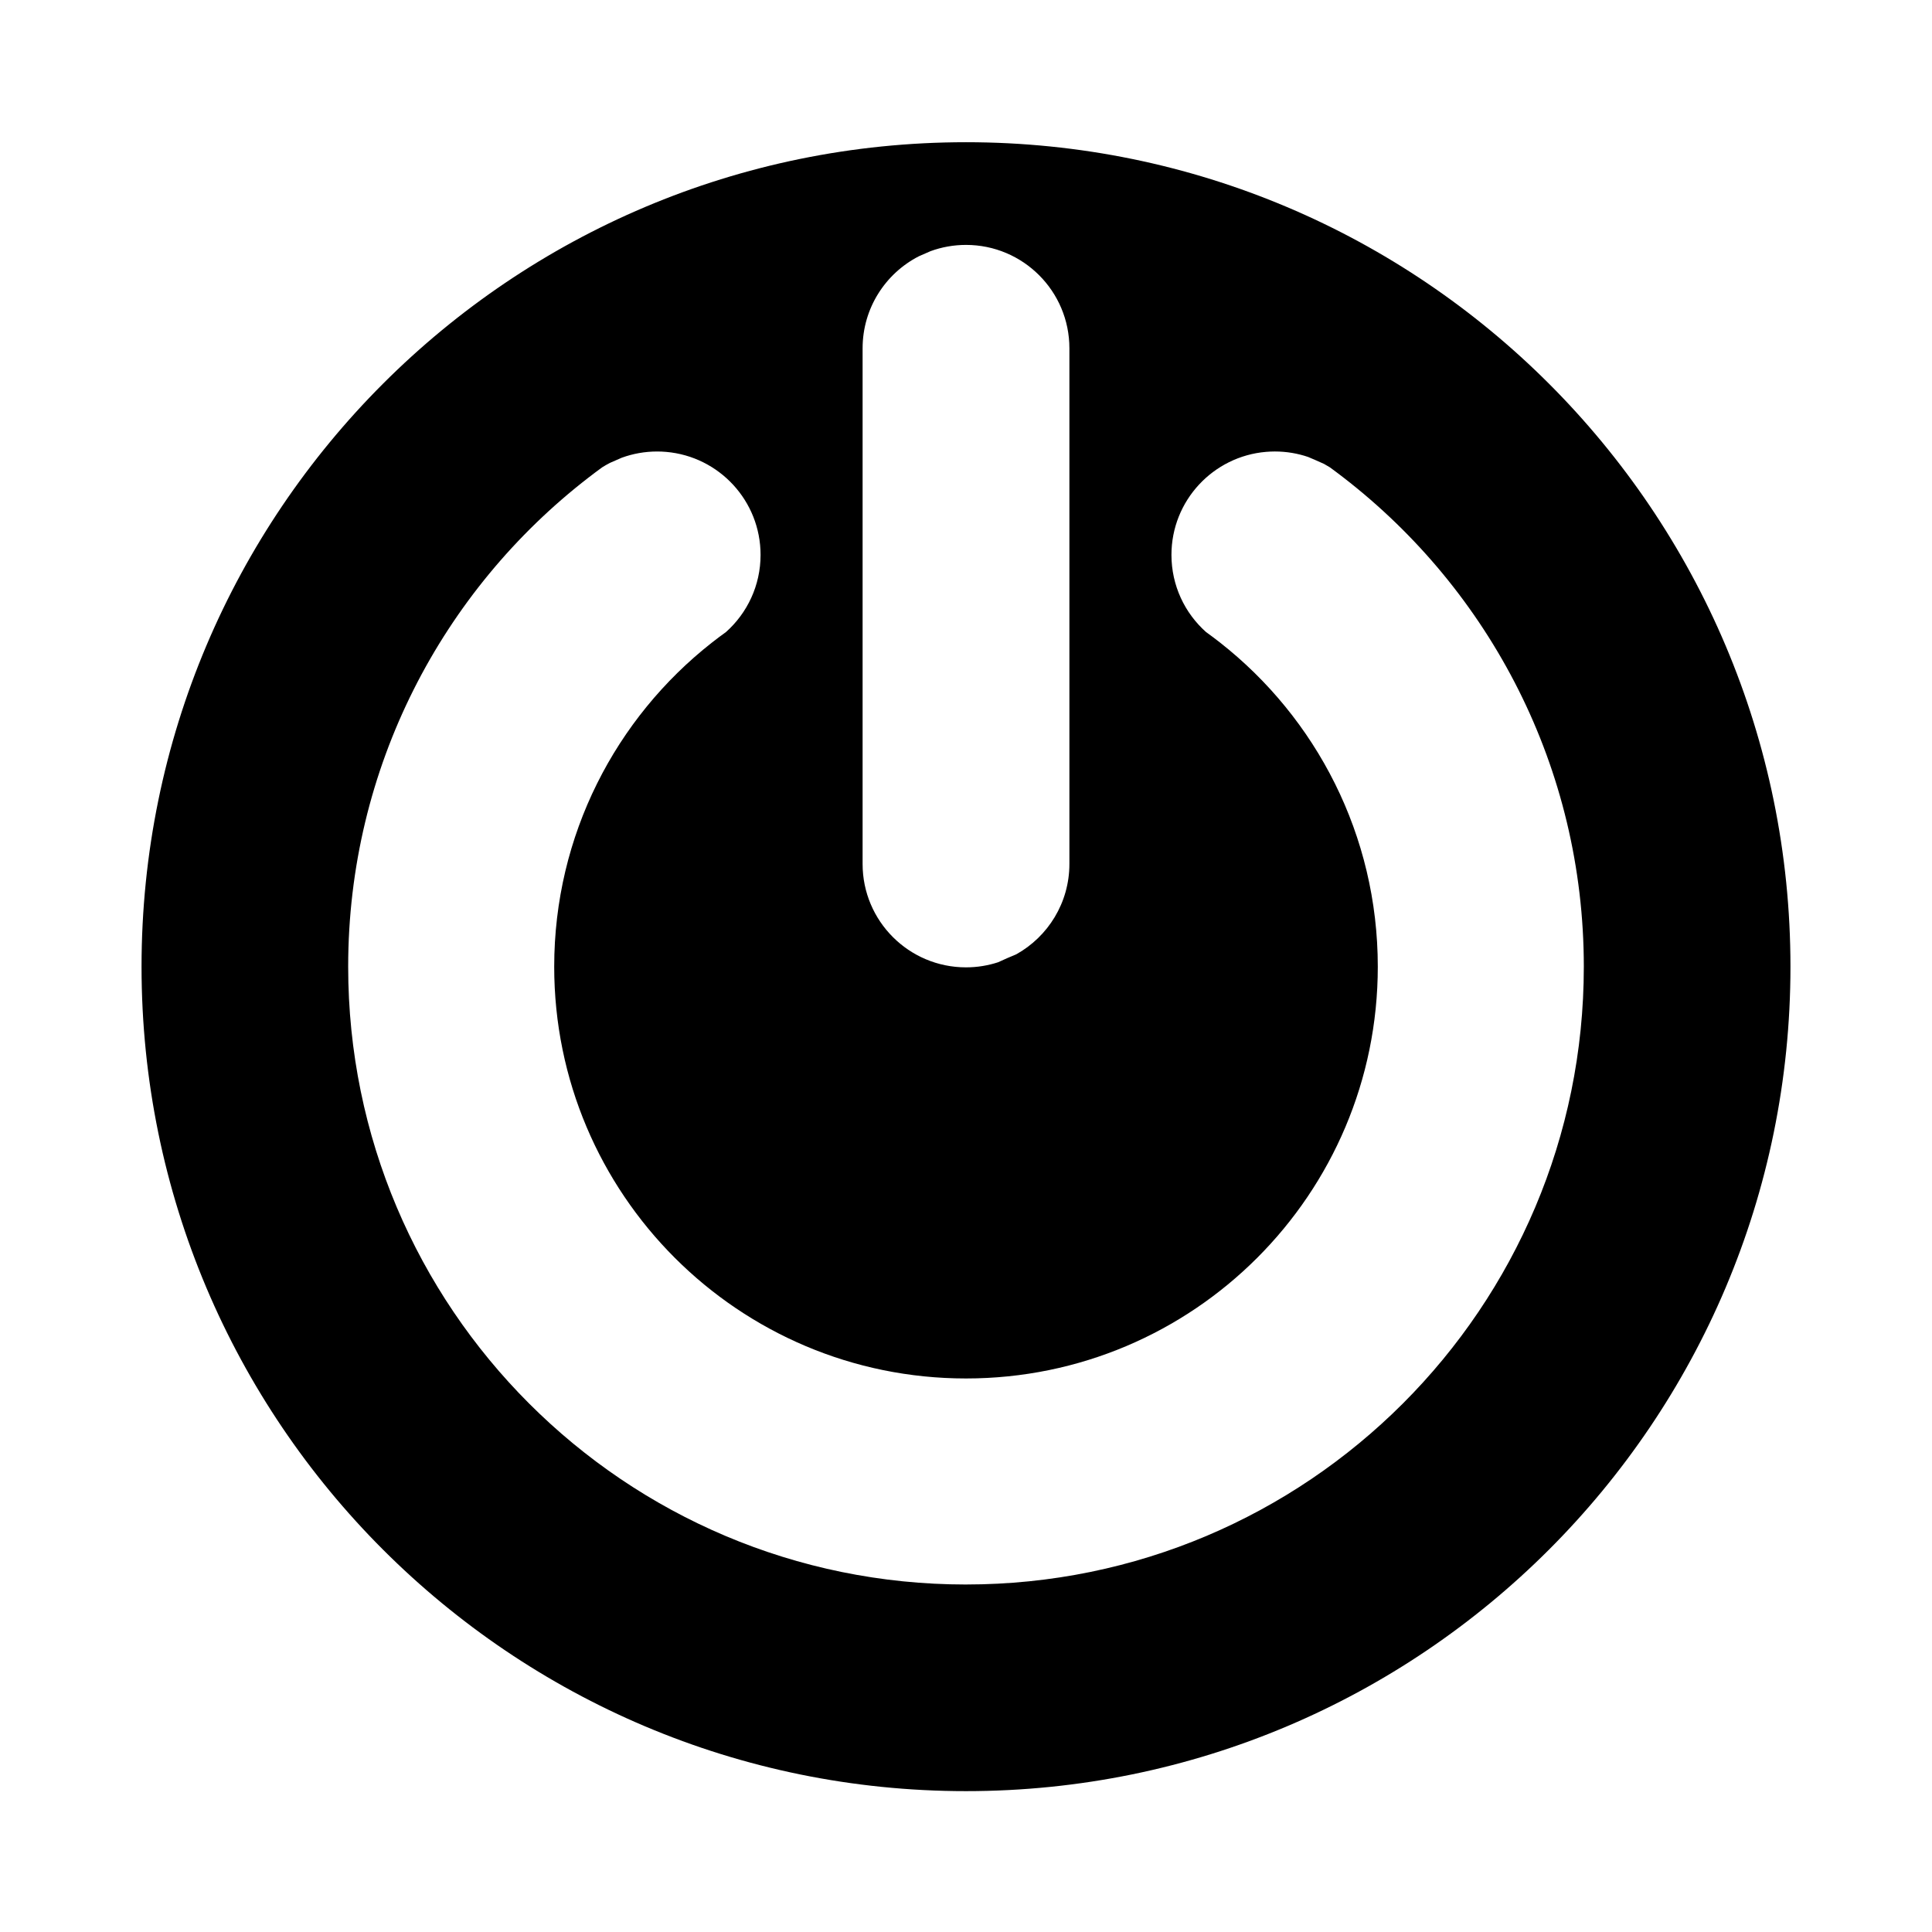
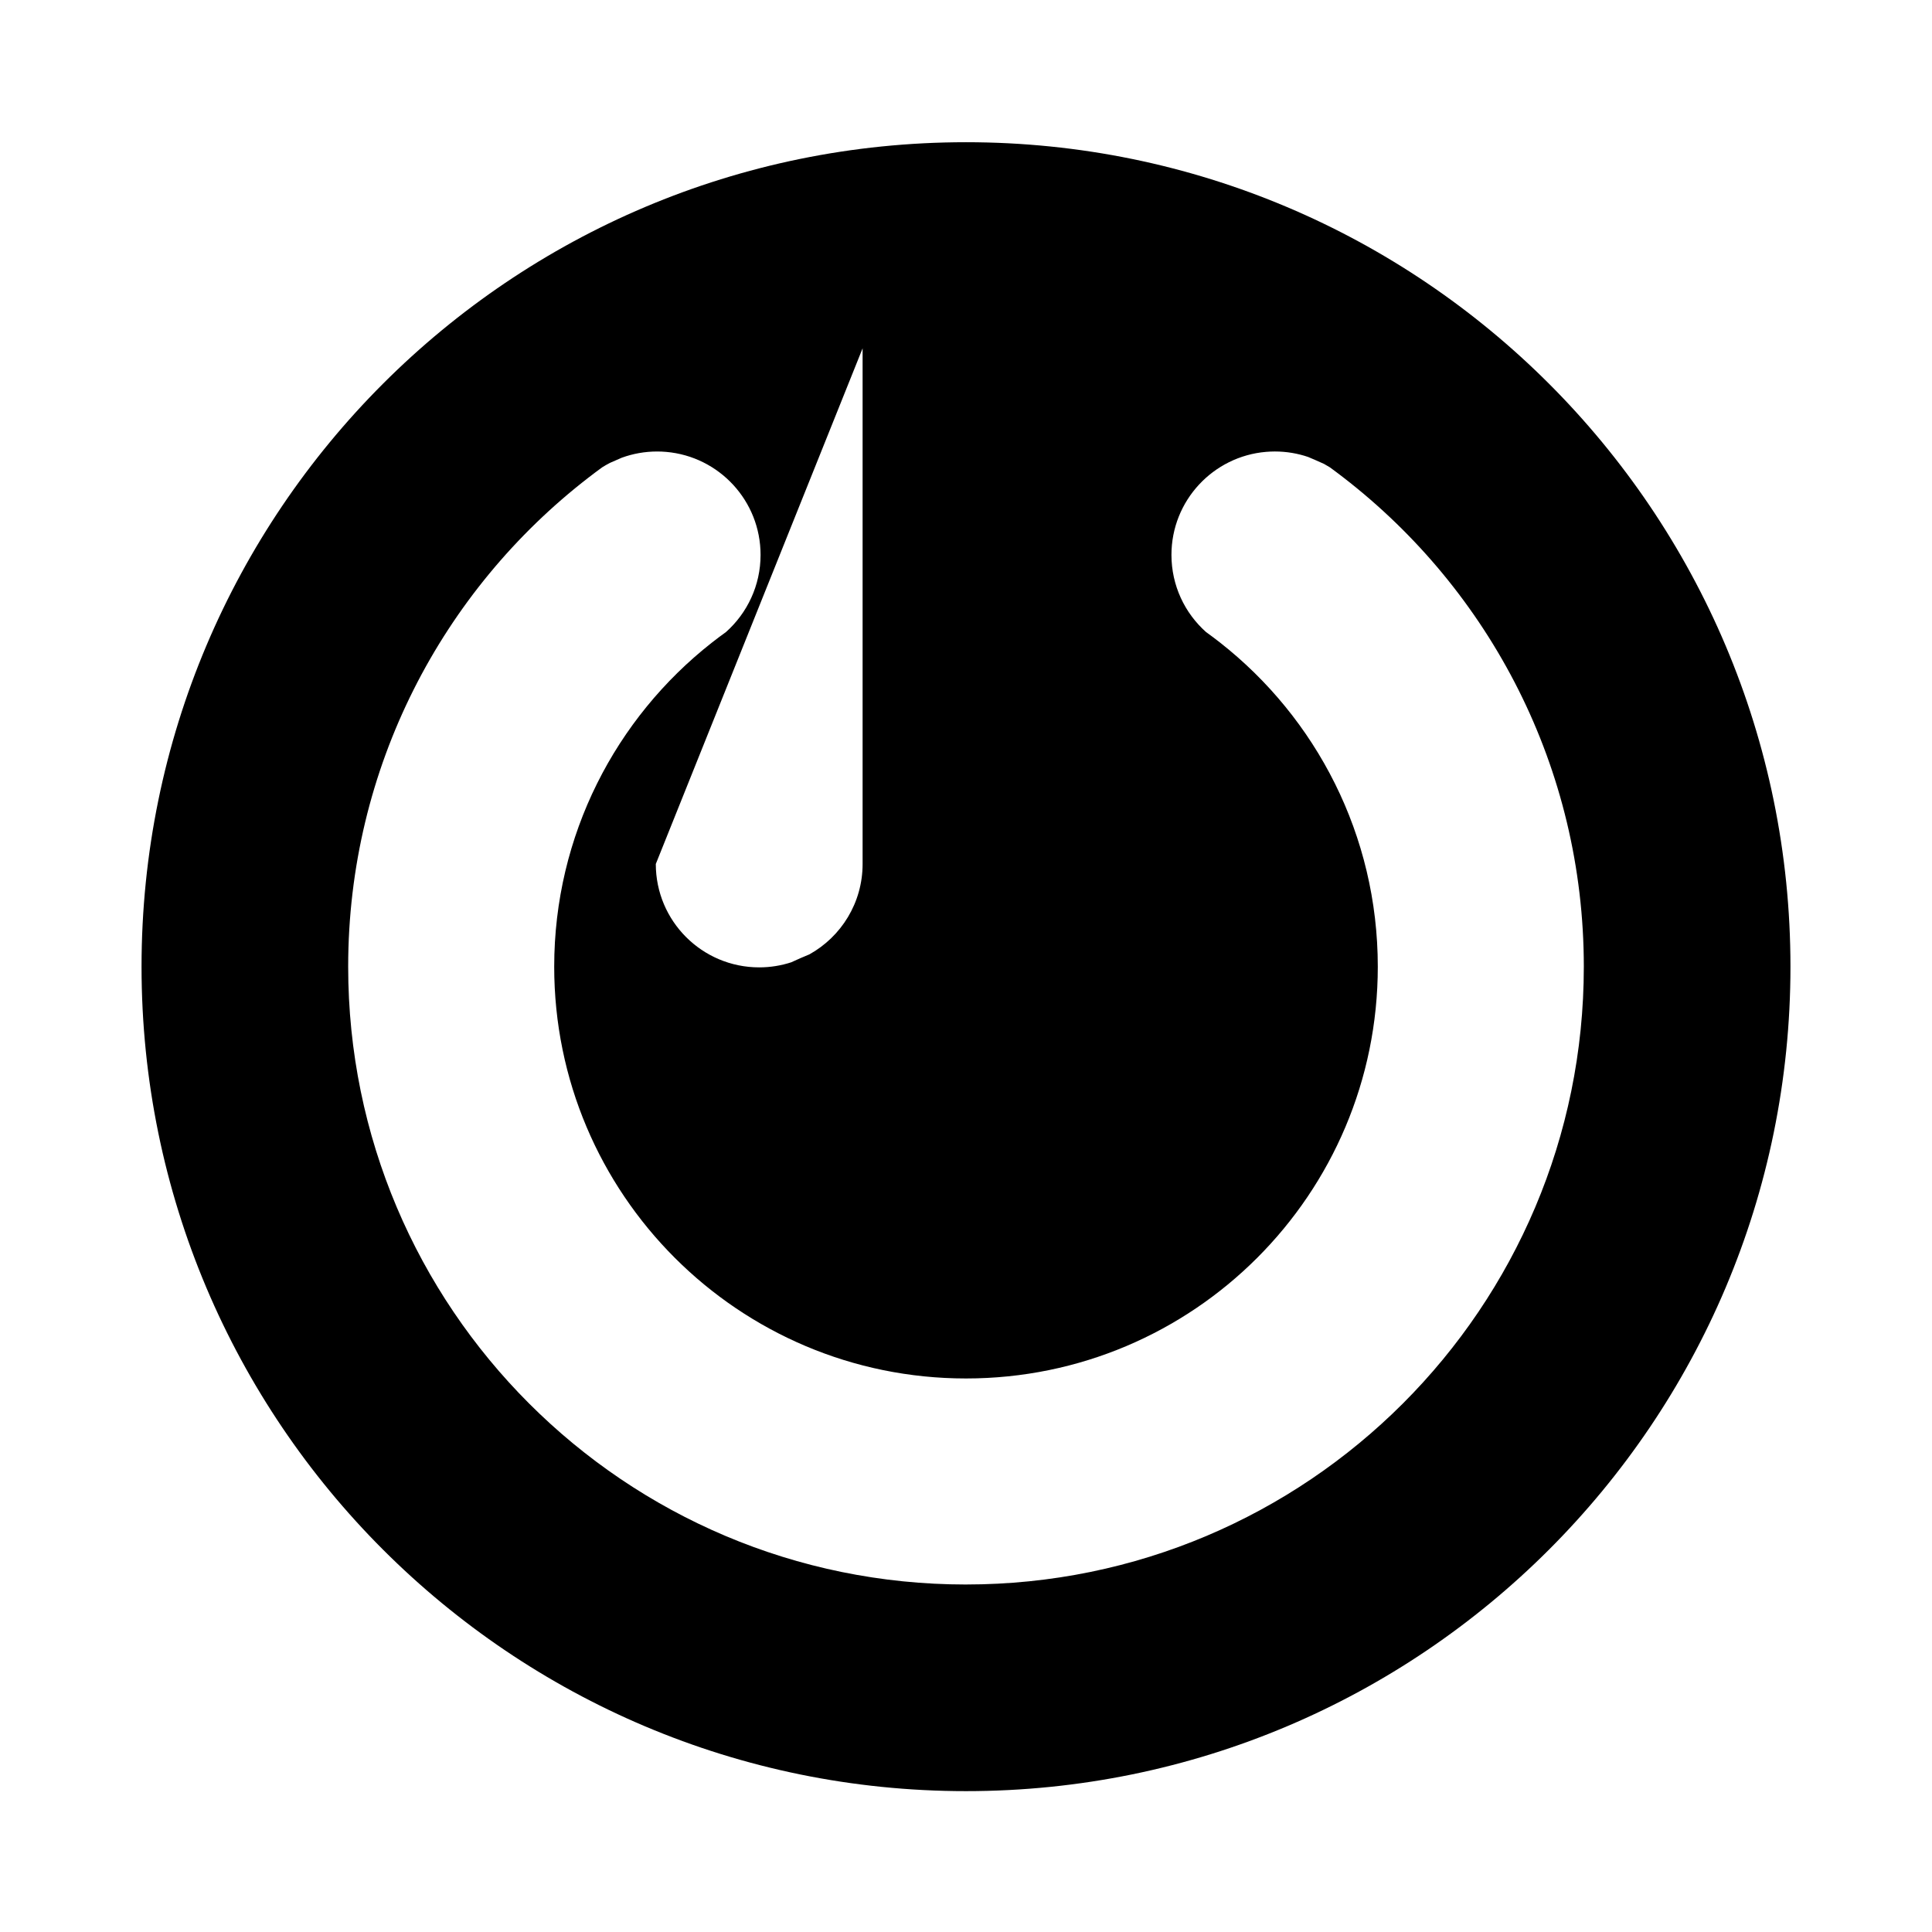
<svg xmlns="http://www.w3.org/2000/svg" fill="#000000" width="800px" height="800px" version="1.1" viewBox="144 144 512 512">
-   <path d="m400 181.69c-120.67 0-218.49 97.824-218.49 218.49 0 120.67 97.824 218.49 218.49 218.49s218.49-97.82 218.49-218.49c0-120.67-97.824-218.49-218.49-218.49zm-27.402 54.621c0-10.629 6.051-19.844 14.898-24.391 1.035-0.465 2.078-0.922 3.129-1.367 2.926-1.066 6.082-1.648 9.375-1.648 15.133 0 27.402 12.27 27.402 27.402v136.65c0 10.305-5.688 19.277-14.098 23.957-1.617 0.66-3.215 1.359-4.793 2.094-2.68 0.875-5.543 1.352-8.512 1.352-15.133 0-27.402-12.27-27.402-27.402zm27.402 327.6c-90.426 0-163.73-73.305-163.73-163.73 0-52.754 24.953-99.68 63.695-129.62 1.188-0.918 2.387-1.816 3.598-2.703 0.676-0.426 1.371-0.824 2.086-1.191 1.035-0.465 2.078-0.922 3.129-1.367 2.926-1.066 6.082-1.648 9.375-1.648 0.805 0 1.598 0.035 2.387 0.105 14.016 1.211 25.016 12.969 25.016 27.297 0 4.066-0.887 7.926-2.477 11.395-1.586 3.461-3.871 6.535-6.676 9.039-1.27 0.91-2.516 1.848-3.746 2.812-25.445 19.977-41.789 51.02-41.789 85.879 0 60.27 48.859 109.13 109.13 109.13s109.13-48.859 109.13-109.13c0-34.859-16.348-65.898-41.789-85.879-1.23-0.965-2.481-1.906-3.754-2.82-2.797-2.504-5.082-5.57-6.664-9.027-1.59-3.473-2.477-7.336-2.477-11.402 0-14.359 11.047-26.137 25.105-27.305 0.758-0.062 1.523-0.098 2.297-0.098 3.09 0 6.062 0.512 8.832 1.457 1.414 0.594 2.816 1.207 4.207 1.84 0.531 0.289 1.051 0.594 1.559 0.914 1.203 0.879 2.398 1.777 3.574 2.688 38.75 29.941 63.707 76.871 63.707 129.63 0 90.426-73.305 163.73-163.73 163.73z" />
+   <path d="m400 181.69c-120.67 0-218.49 97.824-218.49 218.49 0 120.67 97.824 218.49 218.49 218.49s218.49-97.82 218.49-218.49c0-120.67-97.824-218.49-218.49-218.49zm-27.402 54.621v136.65c0 10.305-5.688 19.277-14.098 23.957-1.617 0.66-3.215 1.359-4.793 2.094-2.68 0.875-5.543 1.352-8.512 1.352-15.133 0-27.402-12.27-27.402-27.402zm27.402 327.6c-90.426 0-163.73-73.305-163.73-163.73 0-52.754 24.953-99.68 63.695-129.62 1.188-0.918 2.387-1.816 3.598-2.703 0.676-0.426 1.371-0.824 2.086-1.191 1.035-0.465 2.078-0.922 3.129-1.367 2.926-1.066 6.082-1.648 9.375-1.648 0.805 0 1.598 0.035 2.387 0.105 14.016 1.211 25.016 12.969 25.016 27.297 0 4.066-0.887 7.926-2.477 11.395-1.586 3.461-3.871 6.535-6.676 9.039-1.27 0.91-2.516 1.848-3.746 2.812-25.445 19.977-41.789 51.02-41.789 85.879 0 60.27 48.859 109.13 109.13 109.13s109.13-48.859 109.13-109.13c0-34.859-16.348-65.898-41.789-85.879-1.23-0.965-2.481-1.906-3.754-2.82-2.797-2.504-5.082-5.57-6.664-9.027-1.59-3.473-2.477-7.336-2.477-11.402 0-14.359 11.047-26.137 25.105-27.305 0.758-0.062 1.523-0.098 2.297-0.098 3.09 0 6.062 0.512 8.832 1.457 1.414 0.594 2.816 1.207 4.207 1.84 0.531 0.289 1.051 0.594 1.559 0.914 1.203 0.879 2.398 1.777 3.574 2.688 38.75 29.941 63.707 76.871 63.707 129.63 0 90.426-73.305 163.73-163.73 163.73z" />
</svg>